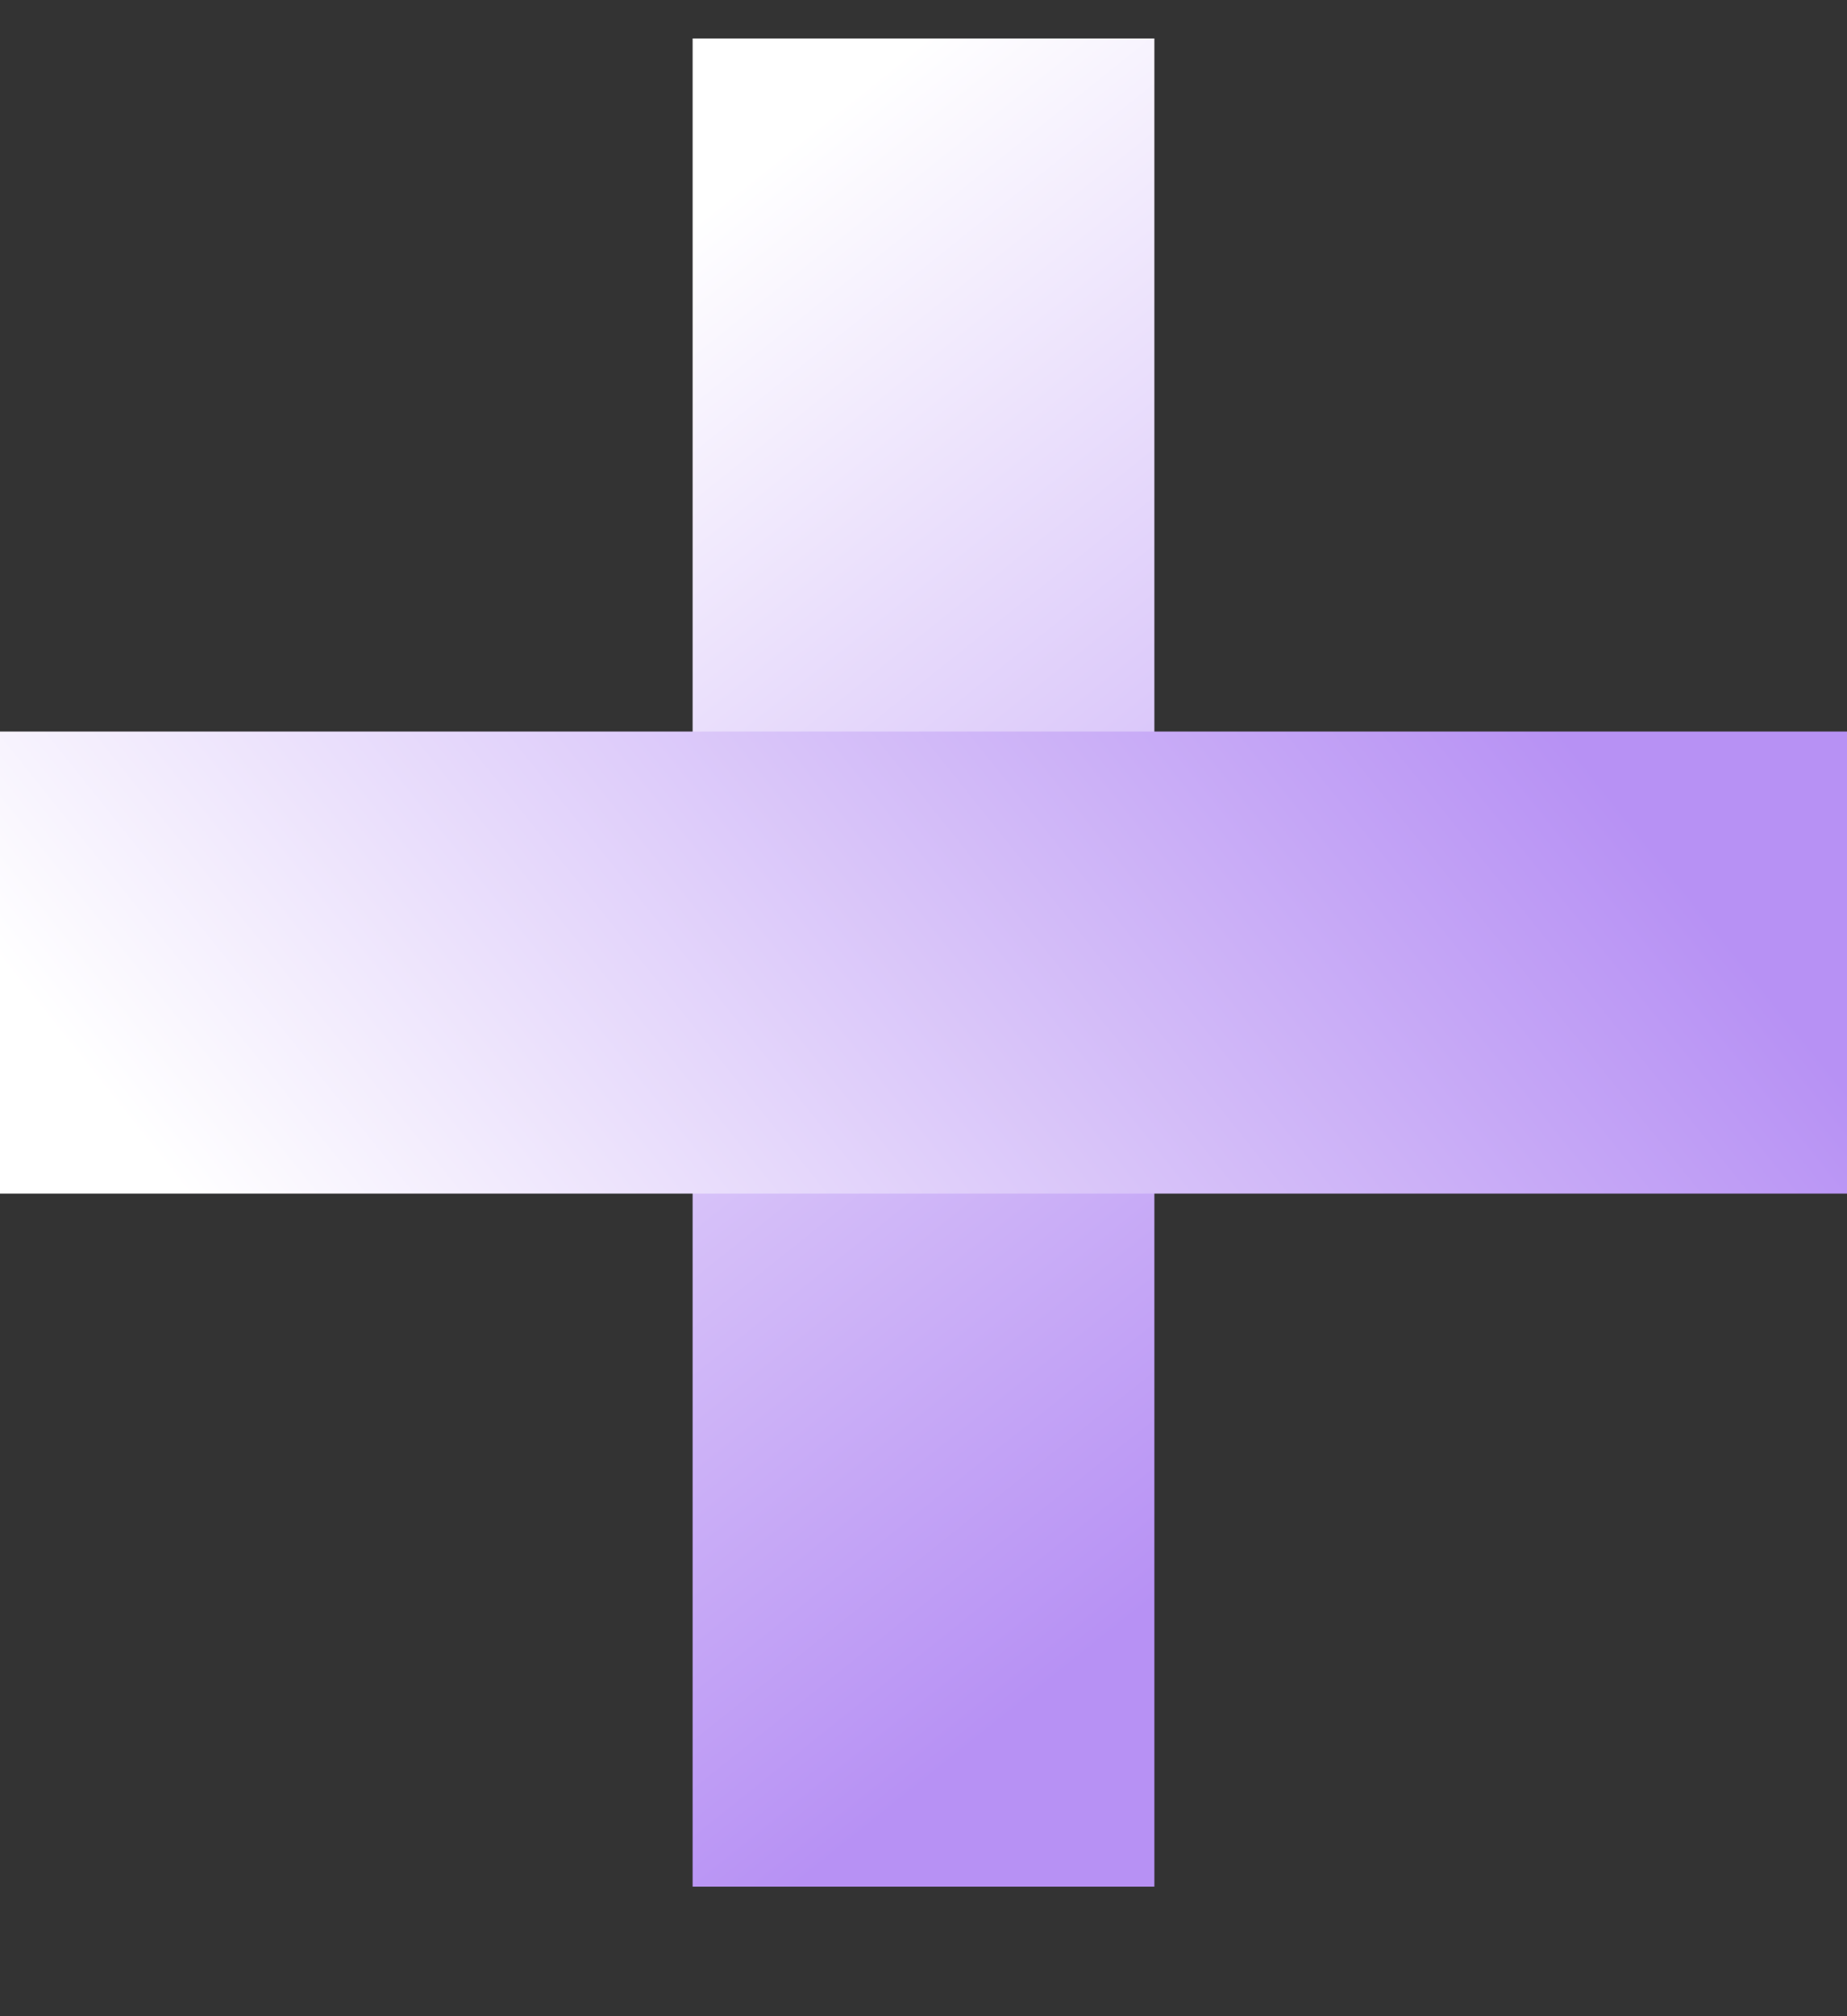
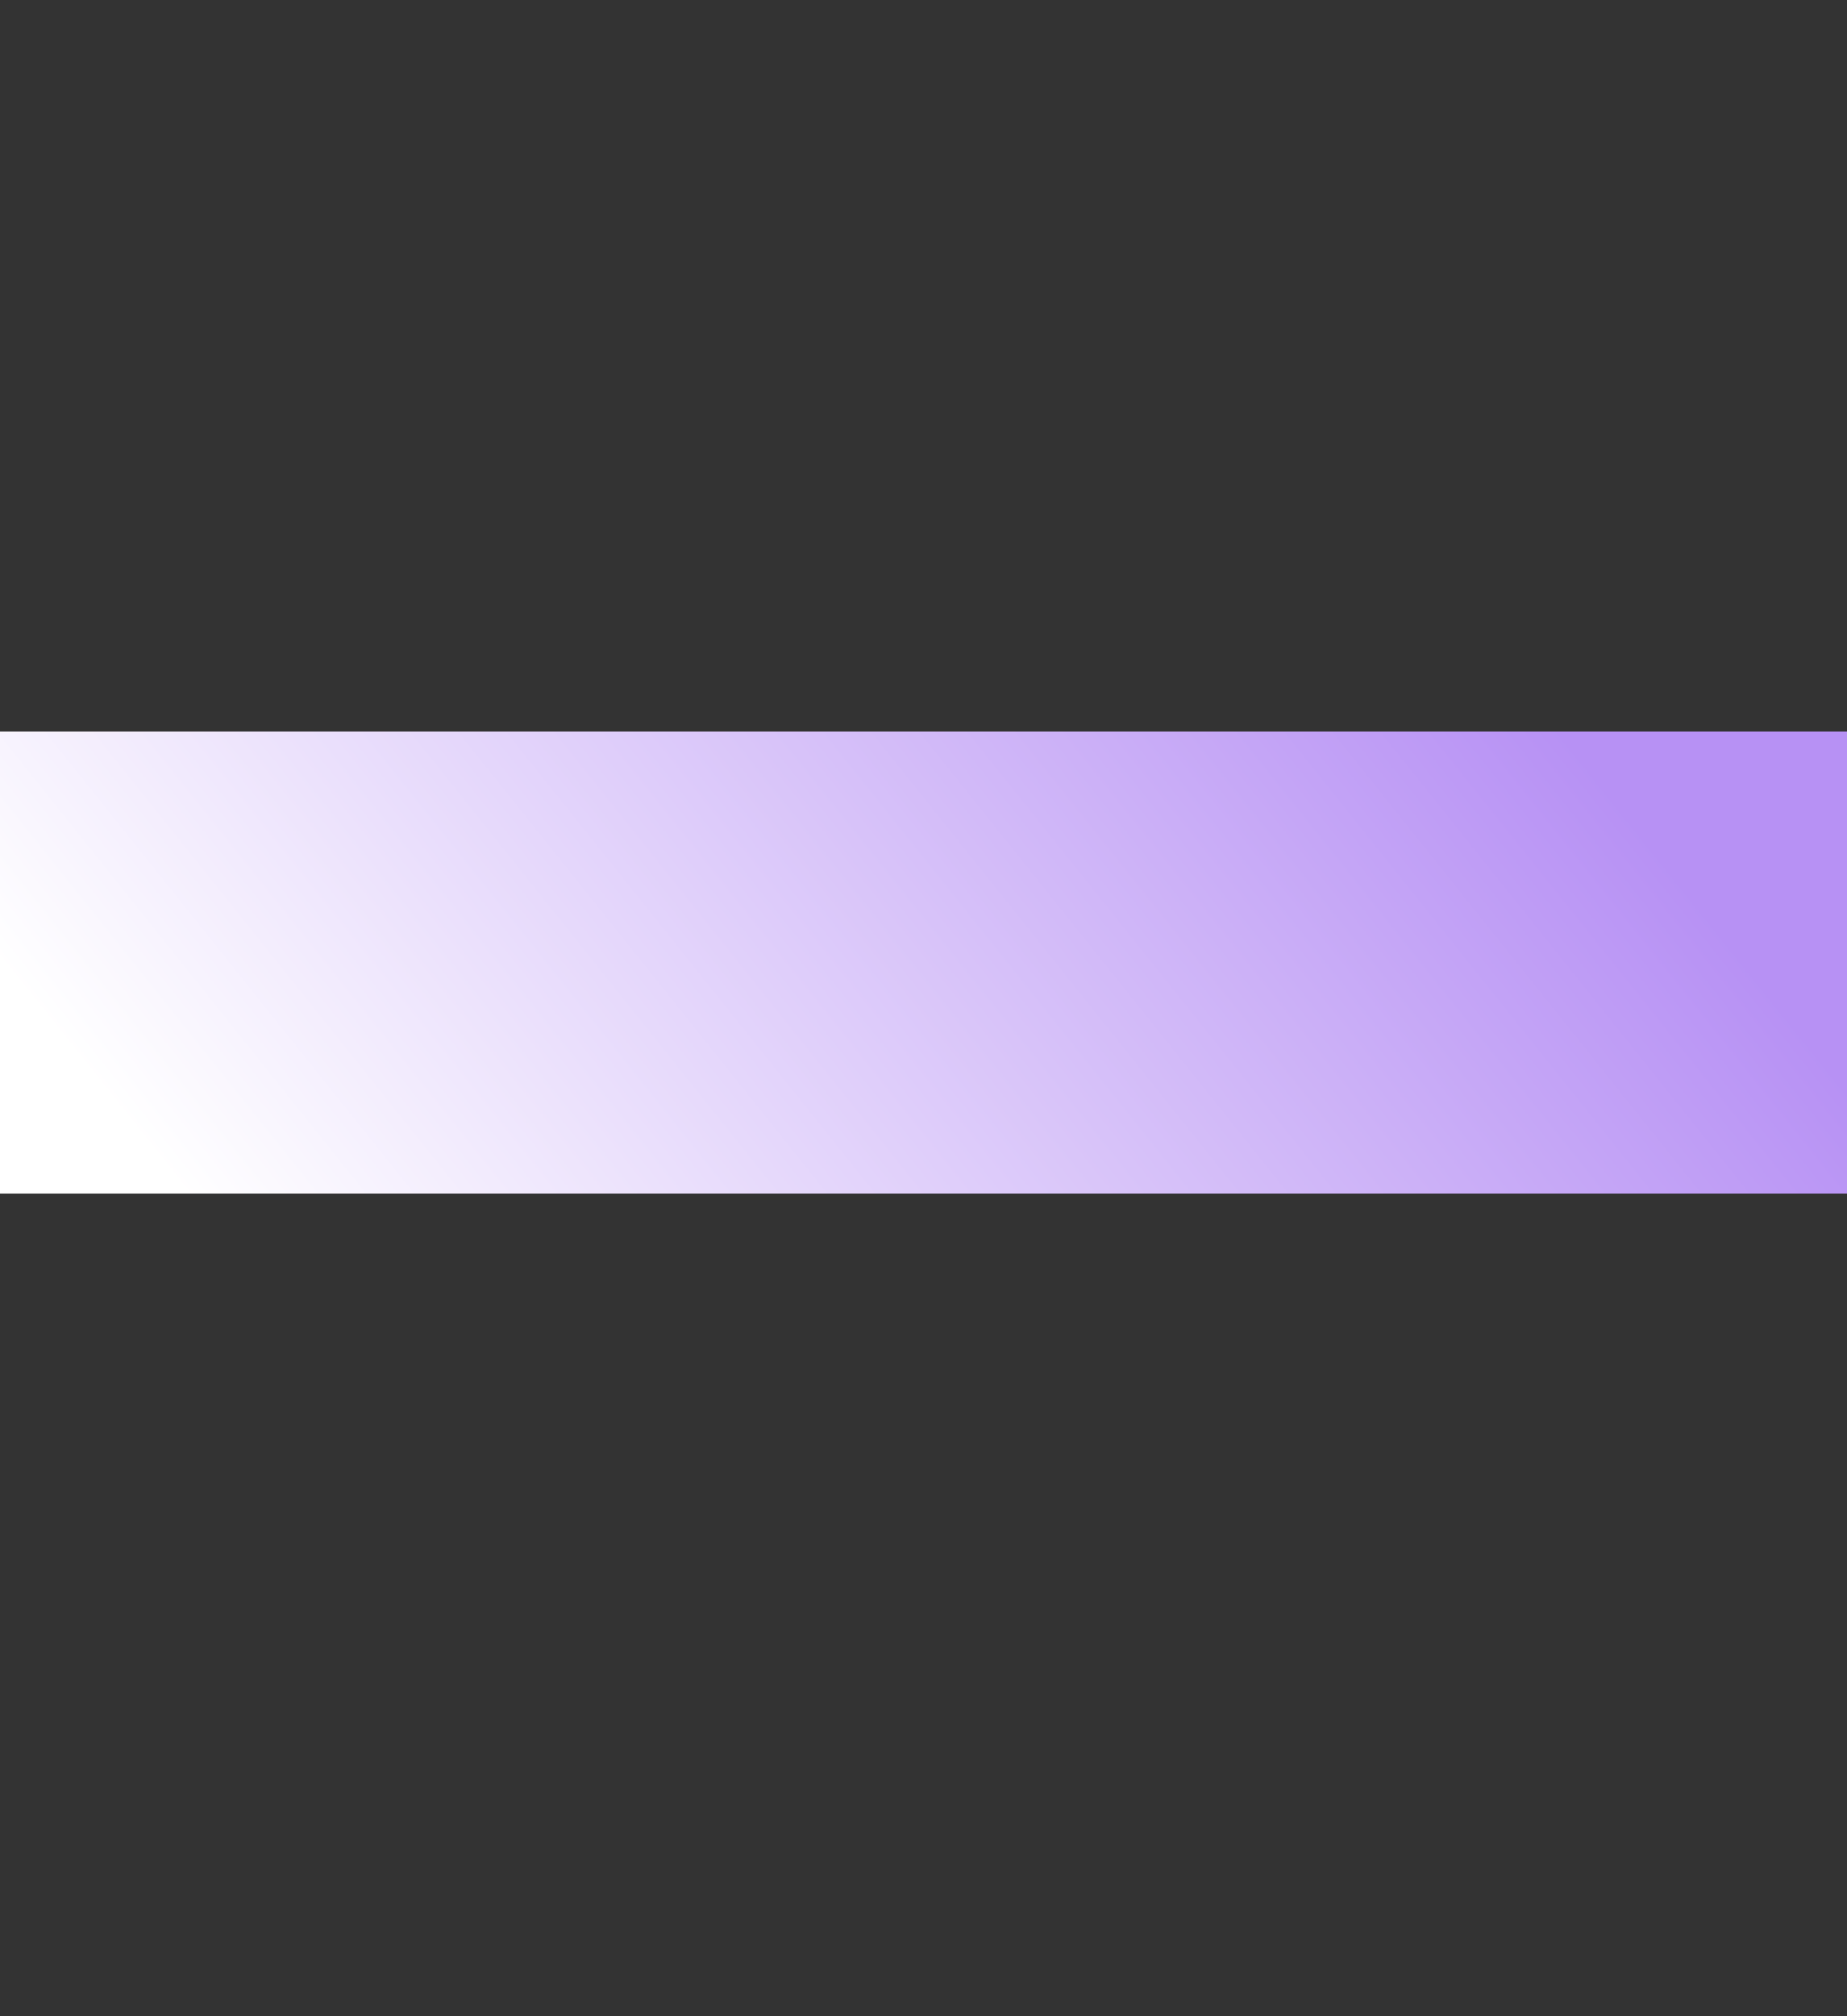
<svg xmlns="http://www.w3.org/2000/svg" width="11" height="12" viewBox="0 0 11 12" fill="none">
  <rect x="0" y="0" width="11" height="12" fill="#333333" stroke="none" />
-   <rect x="4.125" y="0.229" width="2.75" height="11" fill="url(#paint0_linear_1_9183)" />
  <rect y="7.104" width="2.75" height="11" transform="rotate(-90 0 7.104)" fill="url(#paint1_linear_1_9183)" />
  <defs>
    <linearGradient id="paint0_linear_1_9183" x1="5.5" y1="0.229" x2="10.573" y2="6.57" gradientUnits="userSpaceOnUse">
      <stop stop-color="white" />
      <stop offset="1" stop-color="#B791F4" />
    </linearGradient>
    <linearGradient id="paint1_linear_1_9183" x1="1.375" y1="7.104" x2="6.448" y2="13.445" gradientUnits="userSpaceOnUse">
      <stop stop-color="white" />
      <stop offset="1" stop-color="#B791F4" />
    </linearGradient>
  </defs>
</svg>